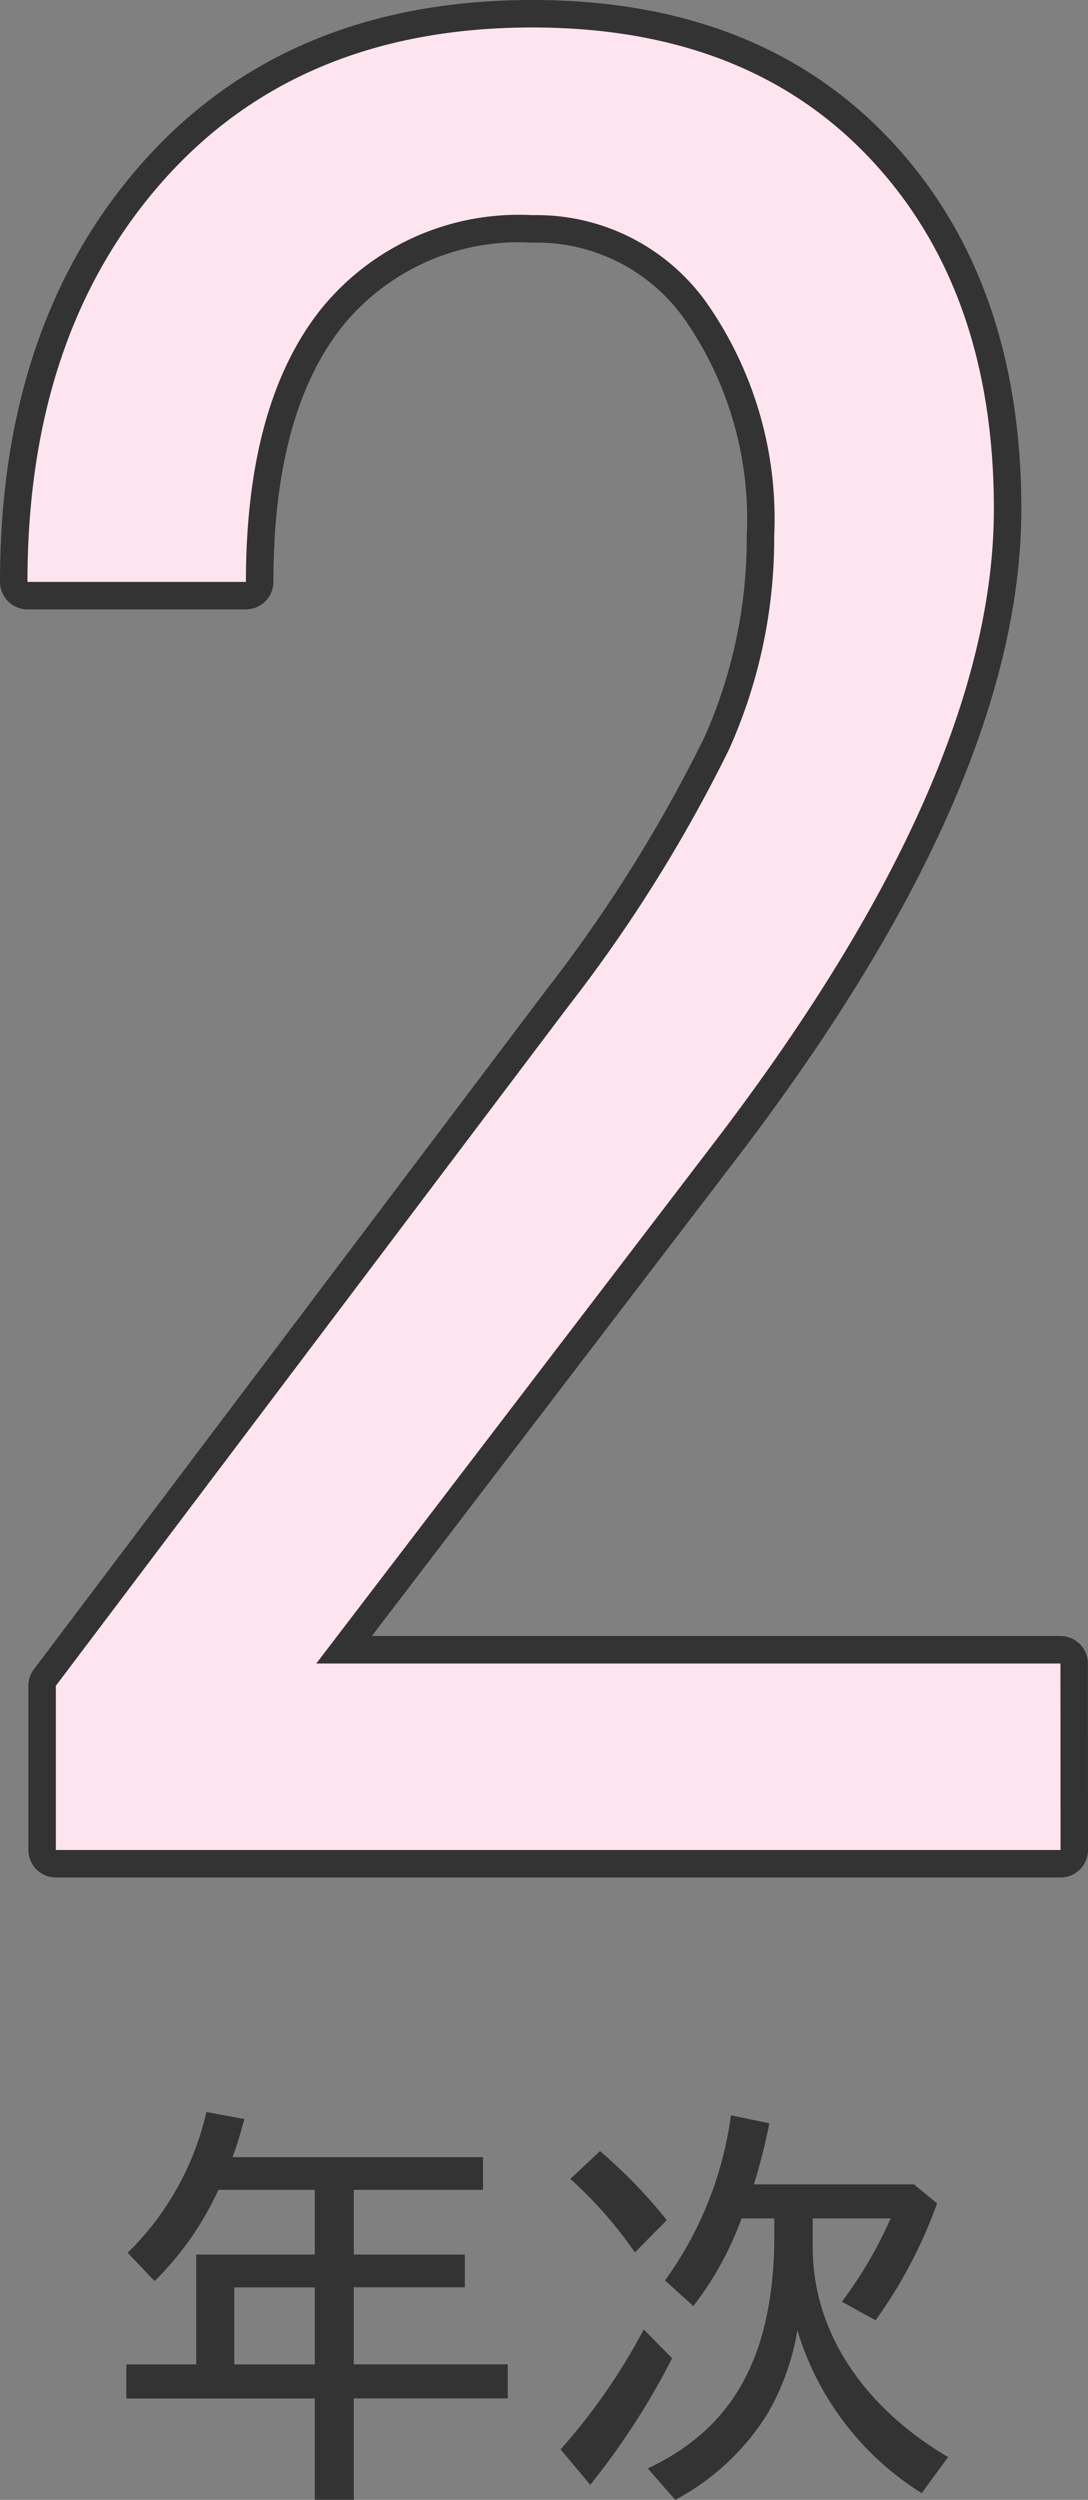
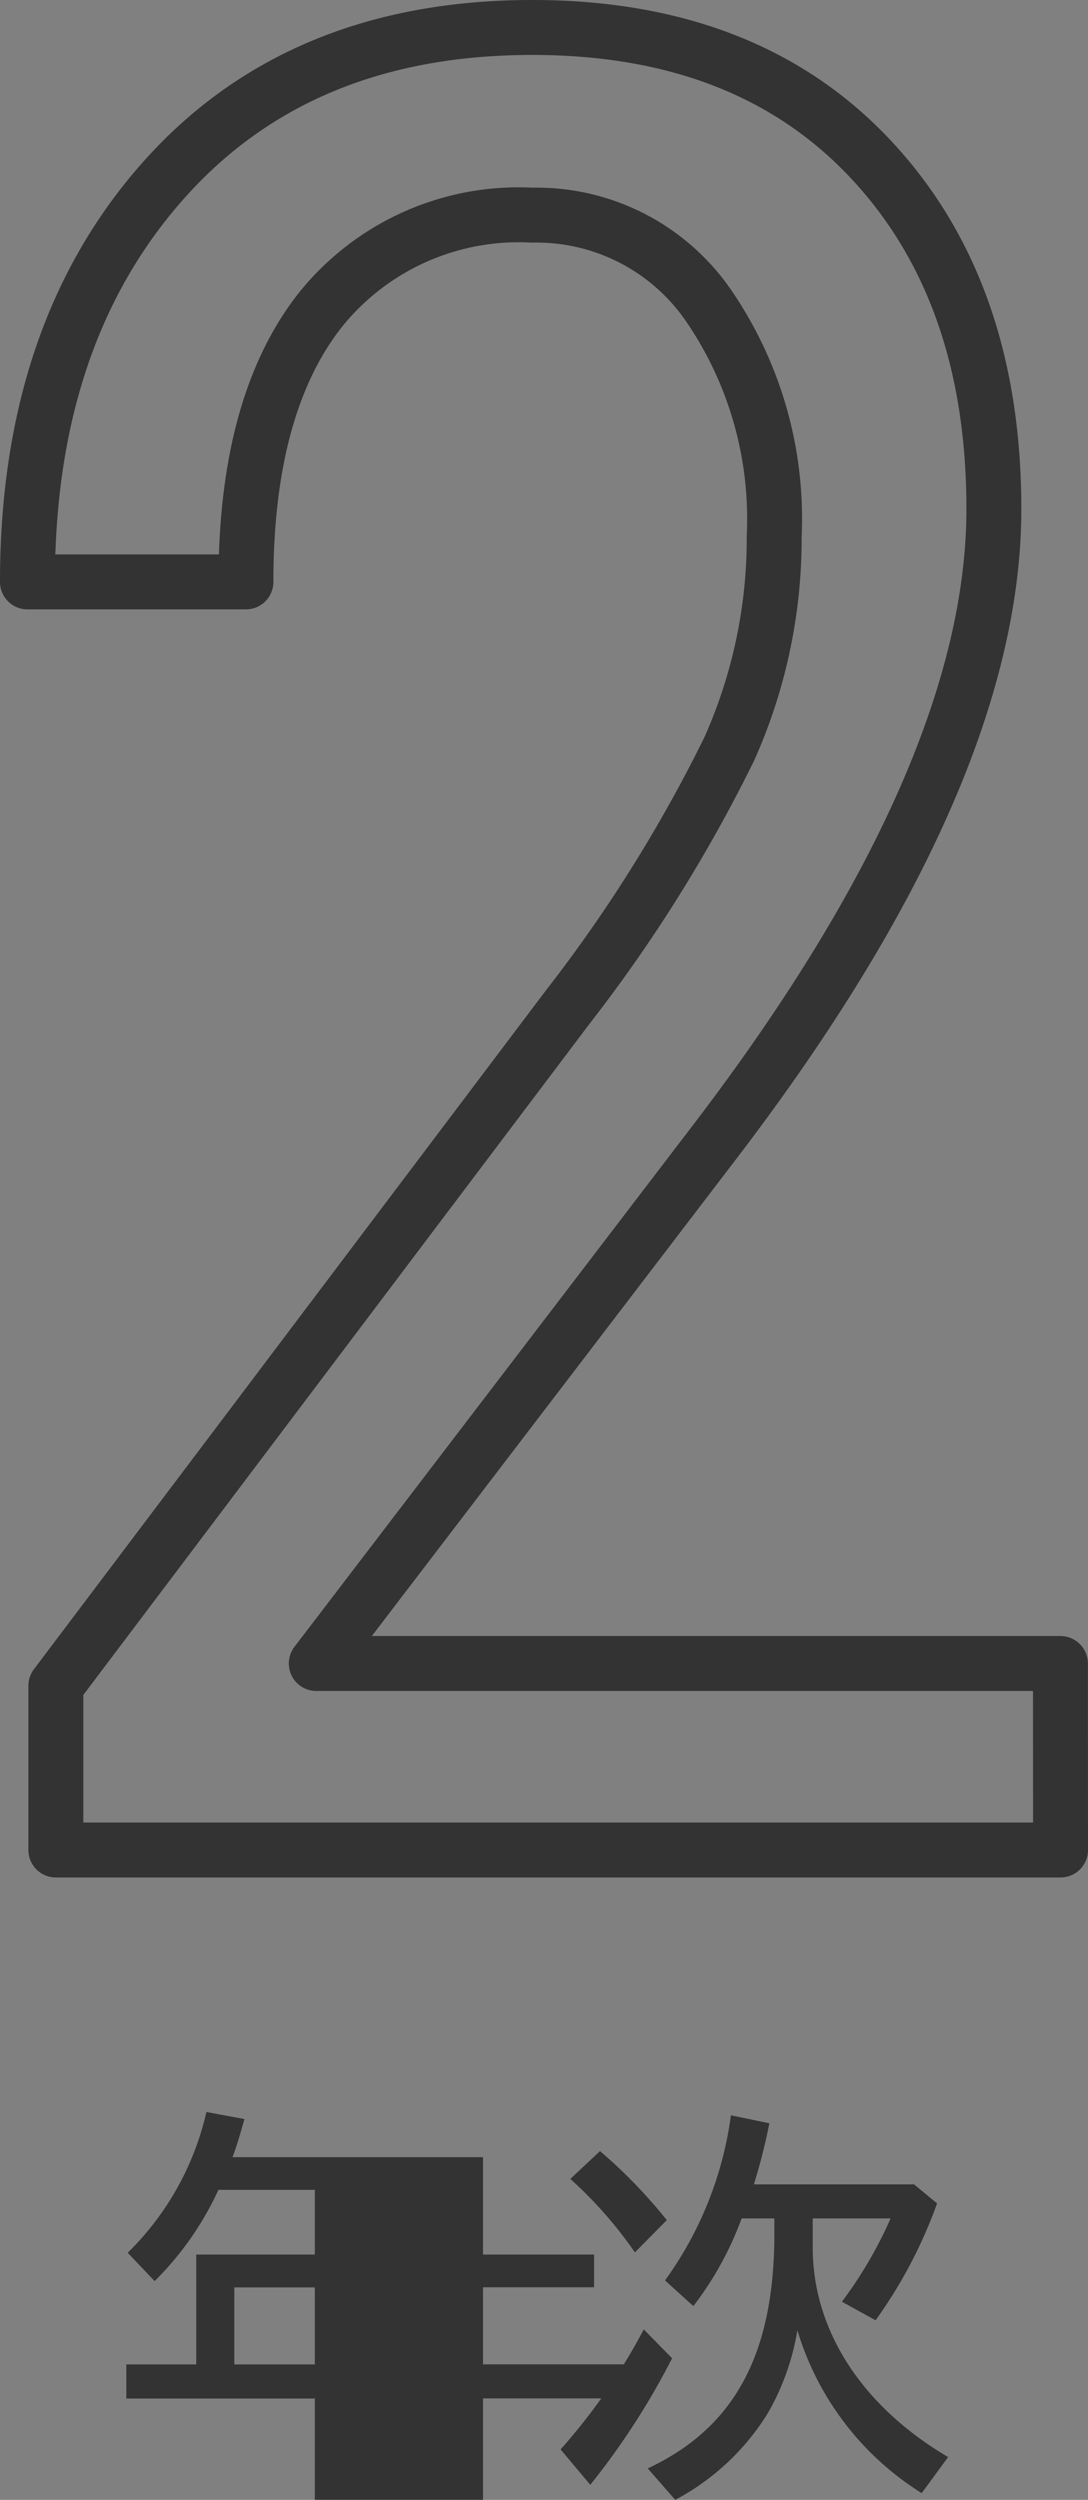
<svg xmlns="http://www.w3.org/2000/svg" width="39.622" height="91" viewBox="0 0 39.622 91">
  <rect x="0" y="0" width="39.622" height="91" fill="#808080" stroke="none" />
  <g id="_2year" data-name="2year" transform="translate(-40 -3821)">
    <path id="パス_167" data-name="パス 167" d="M989.857,588.989H953.269v-5.978l18.653-24.721a54.358,54.358,0,0,0,5.866-9.372,18.752,18.752,0,0,0,1.641-7.753,13.715,13.715,0,0,0-2.428-8.45,7.6,7.6,0,0,0-6.382-3.237,9.259,9.259,0,0,0-7.709,3.439q-2.718,3.438-2.719,9.911h-7.956q0-9.035,4.945-14.608t13.439-5.574q7.821,0,12.316,4.787t4.494,12.743q0,9.708-10.113,22.968L962.753,582.2h27.1Z" transform="translate(-911.235 3299.354)" fill="none" stroke="#333" stroke-linecap="round" stroke-linejoin="round" stroke-width="2" />
-     <path id="パス_168" data-name="パス 168" d="M989.857,588.989H953.269v-5.978l18.653-24.721a54.358,54.358,0,0,0,5.866-9.372,18.752,18.752,0,0,0,1.641-7.753,13.715,13.715,0,0,0-2.428-8.45,7.6,7.6,0,0,0-6.382-3.237,9.259,9.259,0,0,0-7.709,3.439q-2.718,3.438-2.719,9.911h-7.956q0-9.035,4.945-14.608t13.439-5.574q7.821,0,12.316,4.787t4.494,12.743q0,9.708-10.113,22.968L962.753,582.2h27.1Z" transform="translate(-911.235 3299.354)" fill="#fde4ef" />
-     <path id="パス_169" data-name="パス 169" d="M962.7,608.956h-6.865v-1.241h2.547v-4H962.7v-2.355h-3.511a11.313,11.313,0,0,1-2.323,3.322l-.981-1.032a10.413,10.413,0,0,0,2.867-5.124l1.386.257c-.16.547-.258.919-.435,1.386h9.122v1.191h-4.707v2.355h4.045v1.191h-4.045v2.805h5.608v1.241h-5.608v3.69H962.7Zm0-1.241V604.91h-2.932v2.805Z" transform="translate(-911.235 3299.354)" fill="#333" />
+     <path id="パス_169" data-name="パス 169" d="M962.7,608.956h-6.865v-1.241h2.547v-4H962.7v-2.355h-3.511a11.313,11.313,0,0,1-2.323,3.322l-.981-1.032a10.413,10.413,0,0,0,2.867-5.124l1.386.257c-.16.547-.258.919-.435,1.386h9.122v1.191v2.355h4.045v1.191h-4.045v2.805h5.608v1.241h-5.608v3.69H962.7Zm0-1.241V604.91h-2.932v2.805Z" transform="translate(-911.235 3299.354)" fill="#333" />
    <path id="パス_170" data-name="パス 170" d="M971.65,610.808a22.1,22.1,0,0,0,3.029-4.367l1.032,1.049a26.844,26.844,0,0,1-2.98,4.607Zm.355-9.846,1.081-1.013a18.649,18.649,0,0,1,2.432,2.512l-1.161,1.176A15.314,15.314,0,0,0,972.005,600.962Zm2.819,10.538c3.094-1.448,4.545-4.043,4.61-8.265V602.4h-1.191a11.972,11.972,0,0,1-1.758,3.191l-1.032-.934a13.23,13.23,0,0,0,2.4-6.01l1.4.289a21.23,21.23,0,0,1-.564,2.225h5.833l.839.692a17.282,17.282,0,0,1-2.24,4.255l-1.226-.677a15.238,15.238,0,0,0,1.773-3.031h-2.836v1.016c-.015,3.014,1.757,5.8,4.931,7.671L984.8,612.4a10.571,10.571,0,0,1-4.527-5.931,8.929,8.929,0,0,1-1.064,3,8.809,8.809,0,0,1-3.384,3.176Z" transform="translate(-911.235 3299.354)" fill="#333" />
  </g>
</svg>